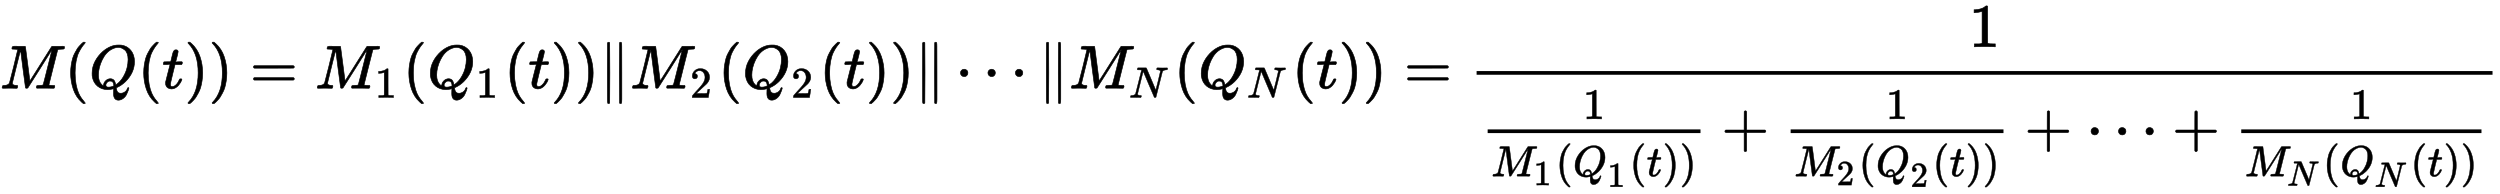
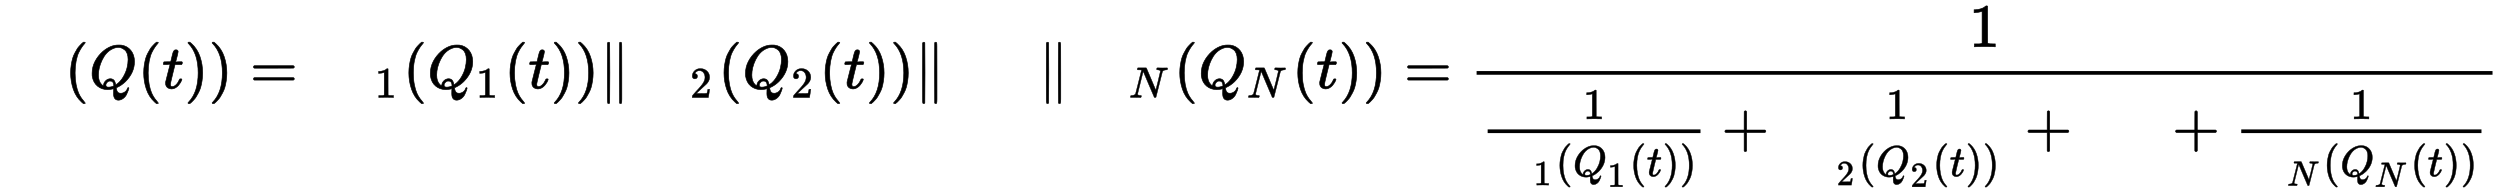
<svg xmlns="http://www.w3.org/2000/svg" xmlns:xlink="http://www.w3.org/1999/xlink" width="94.556ex" height="7.343ex" style="vertical-align: -4.005ex;" viewBox="0 -1437.2 40711.7 3161.4">
  <defs>
-     <path stroke-width="10" id="E1-MJMATHI-4D" d="M289 629Q289 635 232 637Q208 637 201 638T194 648Q194 649 196 659Q197 662 198 666T199 671T201 676T203 679T207 681T212 683T220 683T232 684Q238 684 262 684T307 683Q386 683 398 683T414 678Q415 674 451 396L487 117L510 154Q534 190 574 254T662 394Q837 673 839 675Q840 676 842 678T846 681L852 683H948Q965 683 988 683T1017 684Q1051 684 1051 673Q1051 668 1048 656T1045 643Q1041 637 1008 637Q968 636 957 634T939 623Q936 618 867 340T797 59Q797 55 798 54T805 50T822 48T855 46H886Q892 37 892 35Q892 19 885 5Q880 0 869 0Q864 0 828 1T736 2Q675 2 644 2T609 1Q592 1 592 11Q592 13 594 25Q598 41 602 43T625 46Q652 46 685 49Q699 52 704 61Q706 65 742 207T813 490T848 631L654 322Q458 10 453 5Q451 4 449 3Q444 0 433 0Q418 0 415 7Q413 11 374 317L335 624L267 354Q200 88 200 79Q206 46 272 46H282Q288 41 289 37T286 19Q282 3 278 1Q274 0 267 0Q265 0 255 0T221 1T157 2Q127 2 95 1T58 0Q43 0 39 2T35 11Q35 13 38 25T43 40Q45 46 65 46Q135 46 154 86Q158 92 223 354T289 629Z" />
    <path stroke-width="10" id="E1-MJMAIN-28" d="M94 250Q94 319 104 381T127 488T164 576T202 643T244 695T277 729T302 750H315H319Q333 750 333 741Q333 738 316 720T275 667T226 581T184 443T167 250T184 58T225 -81T274 -167T316 -220T333 -241Q333 -250 318 -250H315H302L274 -226Q180 -141 137 -14T94 250Z" />
    <path stroke-width="10" id="E1-MJMATHI-51" d="M399 -80Q399 -47 400 -30T402 -11V-7L387 -11Q341 -22 303 -22Q208 -22 138 35T51 201Q50 209 50 244Q50 346 98 438T227 601Q351 704 476 704Q514 704 524 703Q621 689 680 617T740 435Q740 255 592 107Q529 47 461 16L444 8V3Q444 2 449 -24T470 -66T516 -82Q551 -82 583 -60T625 -3Q631 11 638 11Q647 11 649 2Q649 -6 639 -34T611 -100T557 -165T481 -194Q399 -194 399 -87V-80ZM636 468Q636 523 621 564T580 625T530 655T477 665Q429 665 379 640Q277 591 215 464T153 216Q153 110 207 59Q231 38 236 38V46Q236 86 269 120T347 155Q372 155 390 144T417 114T429 82T435 55L448 64Q512 108 557 185T619 334T636 468ZM314 18Q362 18 404 39L403 49Q399 104 366 115Q354 117 347 117Q344 117 341 117T337 118Q317 118 296 98T274 52Q274 18 314 18Z" />
    <path stroke-width="10" id="E1-MJMATHI-74" d="M26 385Q19 392 19 395Q19 399 22 411T27 425Q29 430 36 430T87 431H140L159 511Q162 522 166 540T173 566T179 586T187 603T197 615T211 624T229 626Q247 625 254 615T261 596Q261 589 252 549T232 470L222 433Q222 431 272 431H323Q330 424 330 420Q330 398 317 385H210L174 240Q135 80 135 68Q135 26 162 26Q197 26 230 60T283 144Q285 150 288 151T303 153H307Q322 153 322 145Q322 142 319 133Q314 117 301 95T267 48T216 6T155 -11Q125 -11 98 4T59 56Q57 64 57 83V101L92 241Q127 382 128 383Q128 385 77 385H26Z" />
    <path stroke-width="10" id="E1-MJMAIN-29" d="M60 749L64 750Q69 750 74 750H86L114 726Q208 641 251 514T294 250Q294 182 284 119T261 12T224 -76T186 -143T145 -194T113 -227T90 -246Q87 -249 86 -250H74Q66 -250 63 -250T58 -247T55 -238Q56 -237 66 -225Q221 -64 221 250T66 725Q56 737 55 738Q55 746 60 749Z" />
    <path stroke-width="10" id="E1-MJMAIN-3D" d="M56 347Q56 360 70 367H707Q722 359 722 347Q722 336 708 328L390 327H72Q56 332 56 347ZM56 153Q56 168 72 173H708Q722 163 722 153Q722 140 707 133H70Q56 140 56 153Z" />
    <path stroke-width="10" id="E1-MJMAIN-31" d="M213 578L200 573Q186 568 160 563T102 556H83V602H102Q149 604 189 617T245 641T273 663Q275 666 285 666Q294 666 302 660V361L303 61Q310 54 315 52T339 48T401 46H427V0H416Q395 3 257 3Q121 3 100 0H88V46H114Q136 46 152 46T177 47T193 50T201 52T207 57T213 61V578Z" />
    <path stroke-width="10" id="E1-MJMAIN-2225" d="M133 736Q138 750 153 750Q164 750 170 739Q172 735 172 250T170 -239Q164 -250 152 -250Q144 -250 138 -244L137 -243Q133 -241 133 -179T132 250Q132 731 133 736ZM329 739Q334 750 346 750Q353 750 361 744L362 743Q366 741 366 679T367 250T367 -178T362 -243L361 -244Q355 -250 347 -250Q335 -250 329 -239Q327 -235 327 250T329 739Z" />
    <path stroke-width="10" id="E1-MJMAIN-32" d="M109 429Q82 429 66 447T50 491Q50 562 103 614T235 666Q326 666 387 610T449 465Q449 422 429 383T381 315T301 241Q265 210 201 149L142 93L218 92Q375 92 385 97Q392 99 409 186V189H449V186Q448 183 436 95T421 3V0H50V19V31Q50 38 56 46T86 81Q115 113 136 137Q145 147 170 174T204 211T233 244T261 278T284 308T305 340T320 369T333 401T340 431T343 464Q343 527 309 573T212 619Q179 619 154 602T119 569T109 550Q109 549 114 549Q132 549 151 535T170 489Q170 464 154 447T109 429Z" />
-     <path stroke-width="10" id="E1-MJMAIN-22EF" d="M78 250Q78 274 95 292T138 310Q162 310 180 294T199 251Q199 226 182 208T139 190T96 207T78 250ZM525 250Q525 274 542 292T585 310Q609 310 627 294T646 251Q646 226 629 208T586 190T543 207T525 250ZM972 250Q972 274 989 292T1032 310Q1056 310 1074 294T1093 251Q1093 226 1076 208T1033 190T990 207T972 250Z" />
    <path stroke-width="10" id="E1-MJMATHI-4E" d="M234 637Q231 637 226 637Q201 637 196 638T191 649Q191 676 202 682Q204 683 299 683Q376 683 387 683T401 677Q612 181 616 168L670 381Q723 592 723 606Q723 633 659 637Q635 637 635 648Q635 650 637 660Q641 676 643 679T653 683Q656 683 684 682T767 680Q817 680 843 681T873 682Q888 682 888 672Q888 650 880 642Q878 637 858 637Q787 633 769 597L620 7Q618 0 599 0Q585 0 582 2Q579 5 453 305L326 604L261 344Q196 88 196 79Q201 46 268 46H278Q284 41 284 38T282 19Q278 6 272 0H259Q228 2 151 2Q123 2 100 2T63 2T46 1Q31 1 31 10Q31 14 34 26T39 40Q41 46 62 46Q130 49 150 85Q154 91 221 362L289 634Q287 635 234 637Z" />
    <path stroke-width="10" id="E1-MJMAIN-2B" d="M56 237T56 250T70 270H369V420L370 570Q380 583 389 583Q402 583 409 568V270H707Q722 262 722 250T707 230H409V-68Q401 -82 391 -82H389H387Q375 -82 369 -68V230H70Q56 237 56 250Z" />
  </defs>
  <g stroke="currentColor" fill="currentColor" stroke-width="0" transform="matrix(1 0 0 -1 0 0)">
    <use xlink:href="#E1-MJMATHI-4D" x="0" y="0" />
    <use xlink:href="#E1-MJMAIN-28" x="1056" y="0" />
    <use xlink:href="#E1-MJMATHI-51" x="1450" y="0" />
    <use xlink:href="#E1-MJMAIN-28" x="2246" y="0" />
    <use xlink:href="#E1-MJMATHI-74" x="2640" y="0" />
    <use xlink:href="#E1-MJMAIN-29" x="3006" y="0" />
    <use xlink:href="#E1-MJMAIN-29" x="3400" y="0" />
    <use xlink:href="#E1-MJMAIN-3D" x="4071" y="0" />
    <g transform="translate(5132,0)">
      <use xlink:href="#E1-MJMATHI-4D" x="0" y="0" />
      <use transform="scale(0.707)" xlink:href="#E1-MJMAIN-31" x="1378" y="-213" />
    </g>
    <use xlink:href="#E1-MJMAIN-28" x="6564" y="0" />
    <g transform="translate(6958,0)">
      <use xlink:href="#E1-MJMATHI-51" x="0" y="0" />
      <use transform="scale(0.707)" xlink:href="#E1-MJMAIN-31" x="1125" y="-213" />
    </g>
    <use xlink:href="#E1-MJMAIN-28" x="8211" y="0" />
    <use xlink:href="#E1-MJMATHI-74" x="8605" y="0" />
    <use xlink:href="#E1-MJMAIN-29" x="8971" y="0" />
    <use xlink:href="#E1-MJMAIN-29" x="9365" y="0" />
    <use xlink:href="#E1-MJMAIN-2225" x="9759" y="0" />
    <g transform="translate(10264,0)">
      <use xlink:href="#E1-MJMATHI-4D" x="0" y="0" />
      <use transform="scale(0.707)" xlink:href="#E1-MJMAIN-32" x="1378" y="-213" />
    </g>
    <use xlink:href="#E1-MJMAIN-28" x="11696" y="0" />
    <g transform="translate(12090,0)">
      <use xlink:href="#E1-MJMATHI-51" x="0" y="0" />
      <use transform="scale(0.707)" xlink:href="#E1-MJMAIN-32" x="1125" y="-213" />
    </g>
    <use xlink:href="#E1-MJMAIN-28" x="13343" y="0" />
    <use xlink:href="#E1-MJMATHI-74" x="13737" y="0" />
    <use xlink:href="#E1-MJMAIN-29" x="14103" y="0" />
    <use xlink:href="#E1-MJMAIN-29" x="14497" y="0" />
    <use xlink:href="#E1-MJMAIN-2225" x="14891" y="0" />
    <use xlink:href="#E1-MJMAIN-22EF" x="15563" y="0" />
    <use xlink:href="#E1-MJMAIN-2225" x="16907" y="0" />
    <g transform="translate(17412,0)">
      <use xlink:href="#E1-MJMATHI-4D" x="0" y="0" />
      <use transform="scale(0.707)" xlink:href="#E1-MJMATHI-4E" x="1378" y="-213" />
    </g>
    <use xlink:href="#E1-MJMAIN-28" x="19118" y="0" />
    <g transform="translate(19512,0)">
      <use xlink:href="#E1-MJMATHI-51" x="0" y="0" />
      <use transform="scale(0.707)" xlink:href="#E1-MJMATHI-4E" x="1125" y="-213" />
    </g>
    <use xlink:href="#E1-MJMAIN-28" x="21040" y="0" />
    <use xlink:href="#E1-MJMATHI-74" x="21434" y="0" />
    <use xlink:href="#E1-MJMAIN-29" x="21800" y="0" />
    <use xlink:href="#E1-MJMAIN-29" x="22194" y="0" />
    <use xlink:href="#E1-MJMAIN-3D" x="22865" y="0" />
    <g transform="translate(23926,0)">
      <g transform="translate(120,0)">
        <rect stroke="none" width="16544" height="60" x="0" y="220" />
        <use xlink:href="#E1-MJMAIN-31" x="8019" y="676" />
        <g transform="translate(60,-950)">
          <g transform="translate(120,0)">
            <rect stroke="none" width="3466" height="60" x="0" y="220" />
            <use transform="scale(0.707)" xlink:href="#E1-MJMAIN-31" x="2198" y="638" />
            <g transform="translate(60,-482)">
              <use transform="scale(0.707)" xlink:href="#E1-MJMATHI-4D" x="0" y="0" />
              <use transform="scale(0.574)" xlink:href="#E1-MJMAIN-31" x="1200" y="-252" />
              <use transform="scale(0.707)" xlink:href="#E1-MJMAIN-28" x="1484" y="0" />
              <g transform="translate(1328,0)">
                <use transform="scale(0.707)" xlink:href="#E1-MJMATHI-51" x="0" y="0" />
                <use transform="scale(0.574)" xlink:href="#E1-MJMAIN-31" x="980" y="-302" />
              </g>
              <use transform="scale(0.707)" xlink:href="#E1-MJMAIN-28" x="3184" y="0" />
              <use transform="scale(0.707)" xlink:href="#E1-MJMATHI-74" x="3578" y="0" />
              <use transform="scale(0.707)" xlink:href="#E1-MJMAIN-29" x="3944" y="0" />
              <use transform="scale(0.707)" xlink:href="#E1-MJMAIN-29" x="4338" y="0" />
            </g>
          </g>
          <use xlink:href="#E1-MJMAIN-2B" x="3928" y="0" />
          <g transform="translate(4934,0)">
            <g transform="translate(120,0)">
-               <rect stroke="none" width="3466" height="60" x="0" y="220" />
              <use transform="scale(0.707)" xlink:href="#E1-MJMAIN-31" x="2198" y="638" />
              <g transform="translate(60,-482)">
                <use transform="scale(0.707)" xlink:href="#E1-MJMATHI-4D" x="0" y="0" />
                <use transform="scale(0.574)" xlink:href="#E1-MJMAIN-32" x="1200" y="-252" />
                <use transform="scale(0.707)" xlink:href="#E1-MJMAIN-28" x="1484" y="0" />
                <g transform="translate(1328,0)">
                  <use transform="scale(0.707)" xlink:href="#E1-MJMATHI-51" x="0" y="0" />
                  <use transform="scale(0.574)" xlink:href="#E1-MJMAIN-32" x="980" y="-302" />
                </g>
                <use transform="scale(0.707)" xlink:href="#E1-MJMAIN-28" x="3184" y="0" />
                <use transform="scale(0.707)" xlink:href="#E1-MJMATHI-74" x="3578" y="0" />
                <use transform="scale(0.707)" xlink:href="#E1-MJMAIN-29" x="3944" y="0" />
                <use transform="scale(0.707)" xlink:href="#E1-MJMAIN-29" x="4338" y="0" />
              </g>
            </g>
          </g>
          <use xlink:href="#E1-MJMAIN-2B" x="8863" y="0" />
          <use xlink:href="#E1-MJMAIN-22EF" x="9868" y="0" />
          <use xlink:href="#E1-MJMAIN-2B" x="11267" y="0" />
          <g transform="translate(12272,0)">
            <g transform="translate(120,0)">
              <rect stroke="none" width="3912" height="60" x="0" y="220" />
              <use transform="scale(0.707)" xlink:href="#E1-MJMAIN-31" x="2513" y="638" />
              <g transform="translate(60,-482)">
                <use transform="scale(0.707)" xlink:href="#E1-MJMATHI-4D" x="0" y="0" />
                <use transform="scale(0.574)" xlink:href="#E1-MJMATHI-4E" x="1200" y="-269" />
                <use transform="scale(0.707)" xlink:href="#E1-MJMAIN-28" x="1799" y="0" />
                <g transform="translate(1551,0)">
                  <use transform="scale(0.707)" xlink:href="#E1-MJMATHI-51" x="0" y="0" />
                  <use transform="scale(0.574)" xlink:href="#E1-MJMATHI-4E" x="980" y="-302" />
                </g>
                <use transform="scale(0.707)" xlink:href="#E1-MJMAIN-28" x="3814" y="0" />
                <use transform="scale(0.707)" xlink:href="#E1-MJMATHI-74" x="4208" y="0" />
                <use transform="scale(0.707)" xlink:href="#E1-MJMAIN-29" x="4574" y="0" />
                <use transform="scale(0.707)" xlink:href="#E1-MJMAIN-29" x="4968" y="0" />
              </g>
            </g>
          </g>
        </g>
      </g>
    </g>
  </g>
</svg>